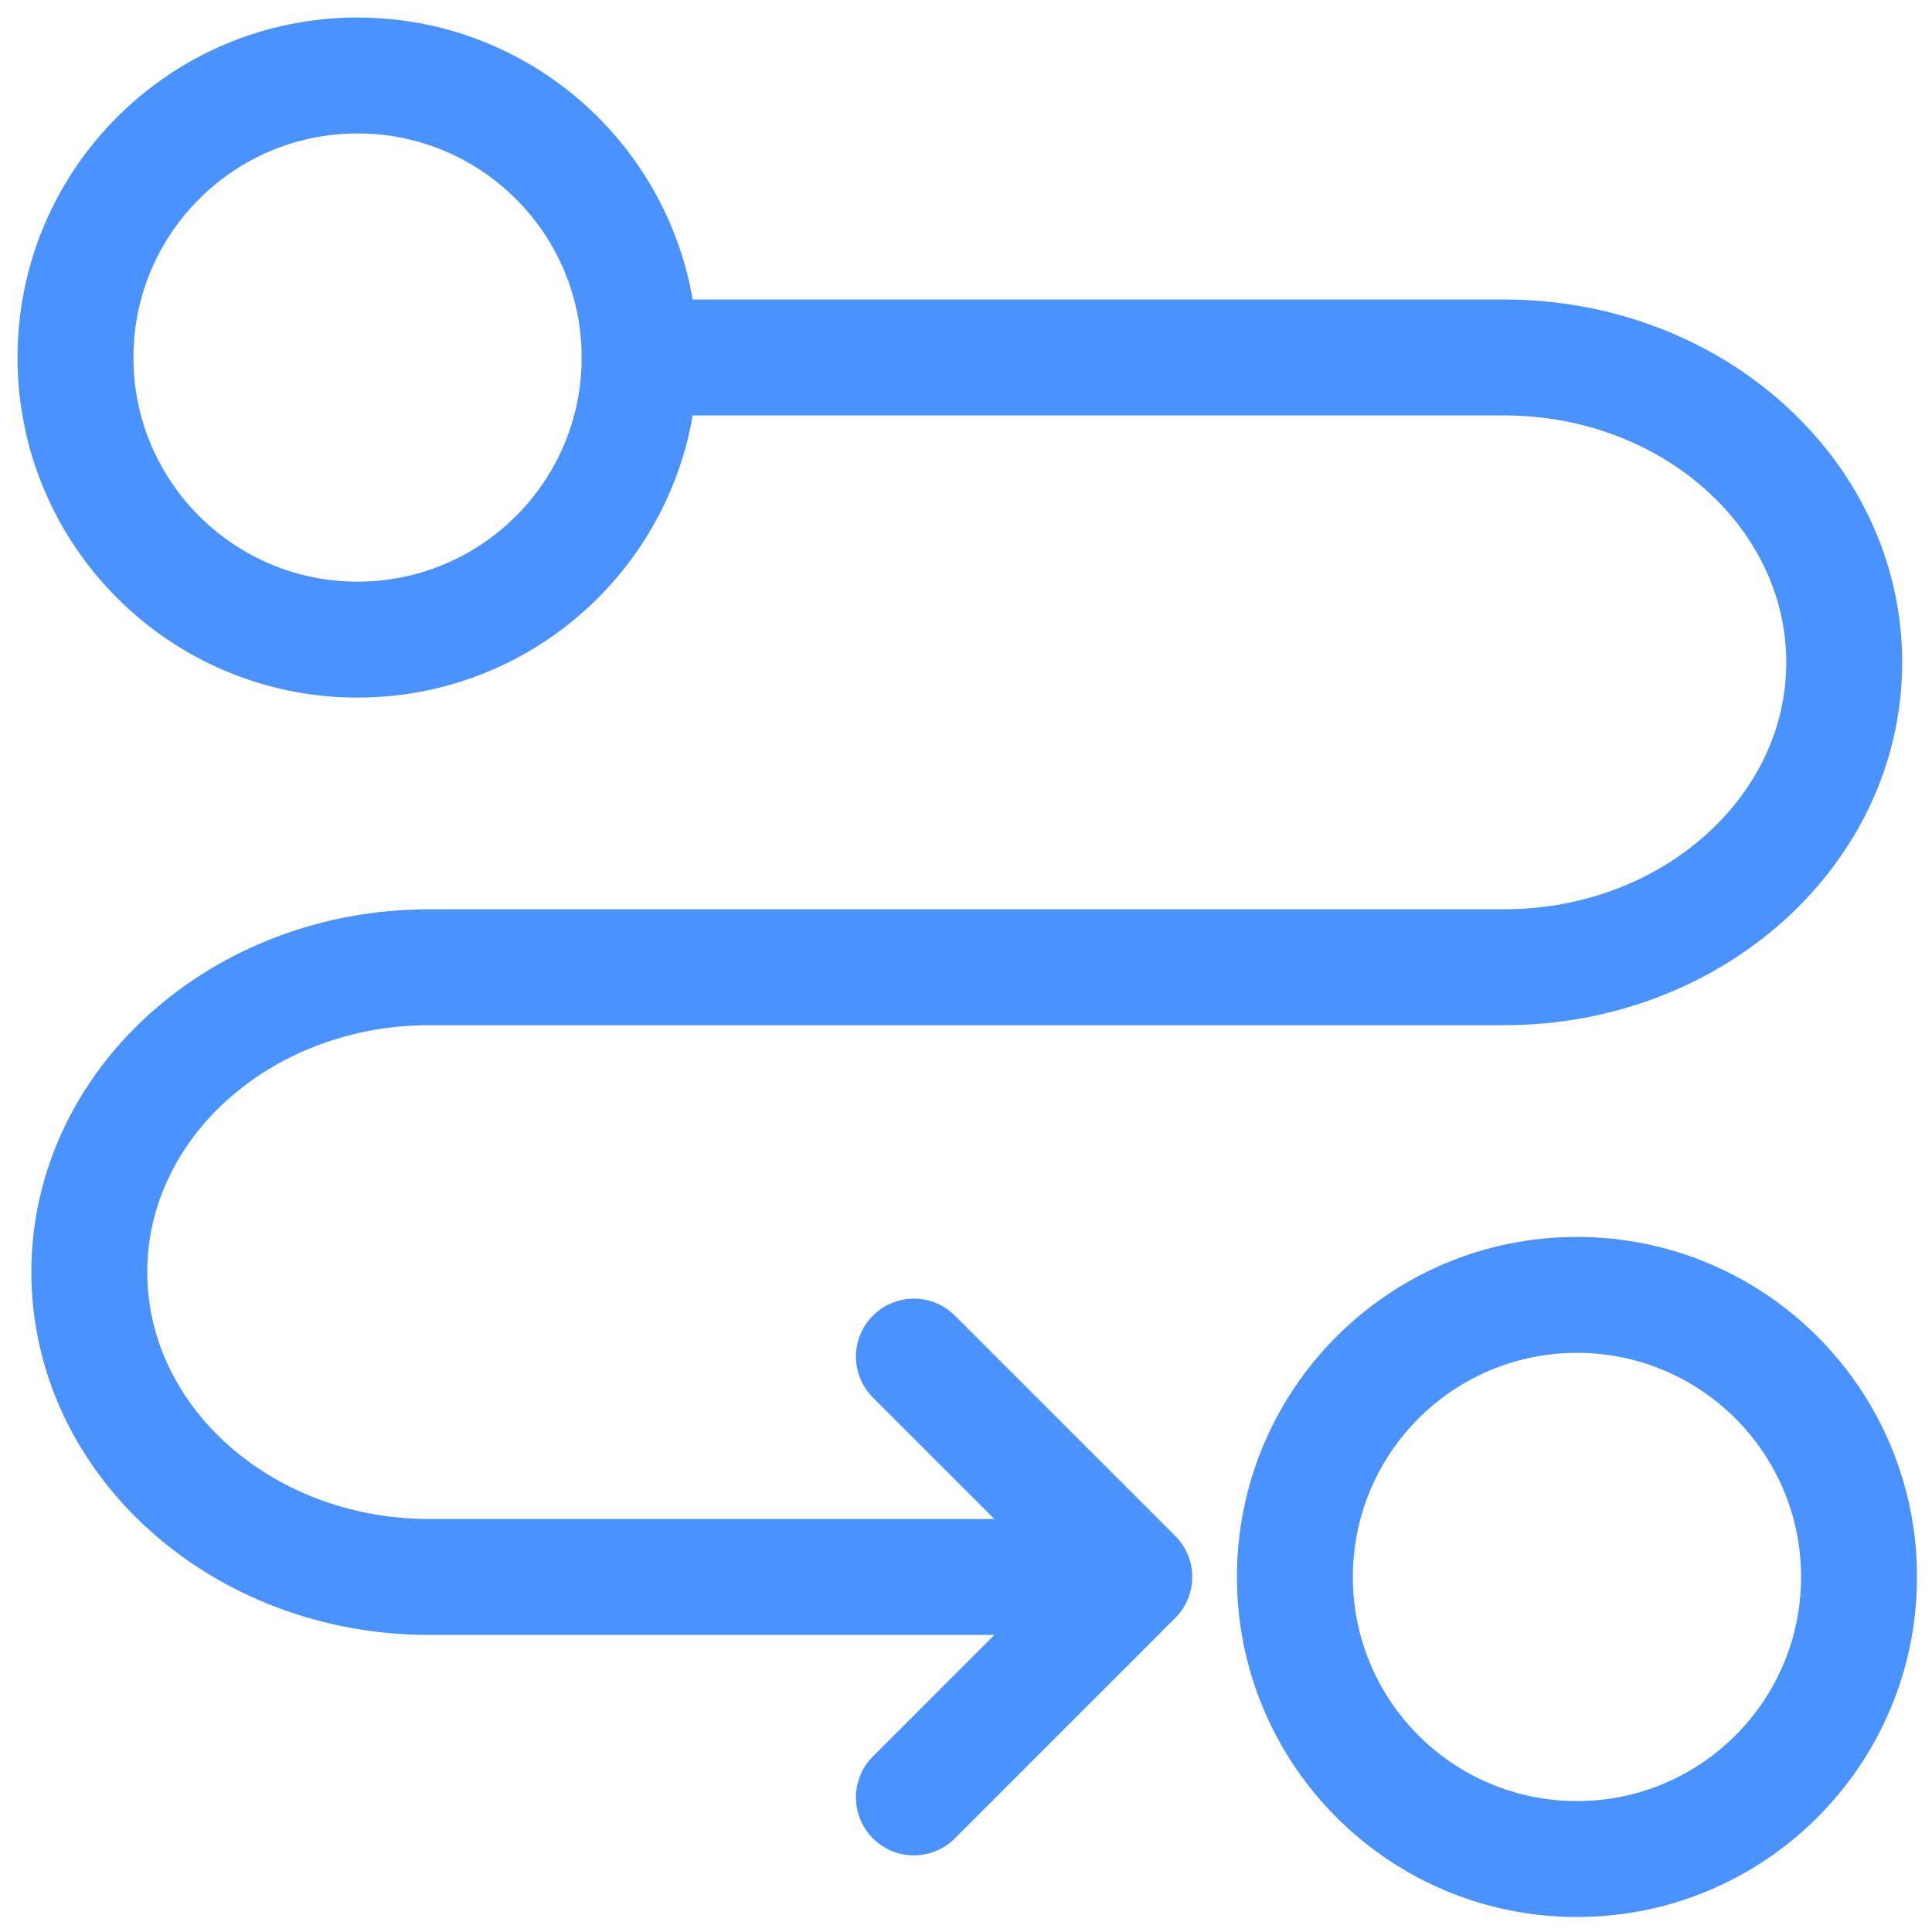
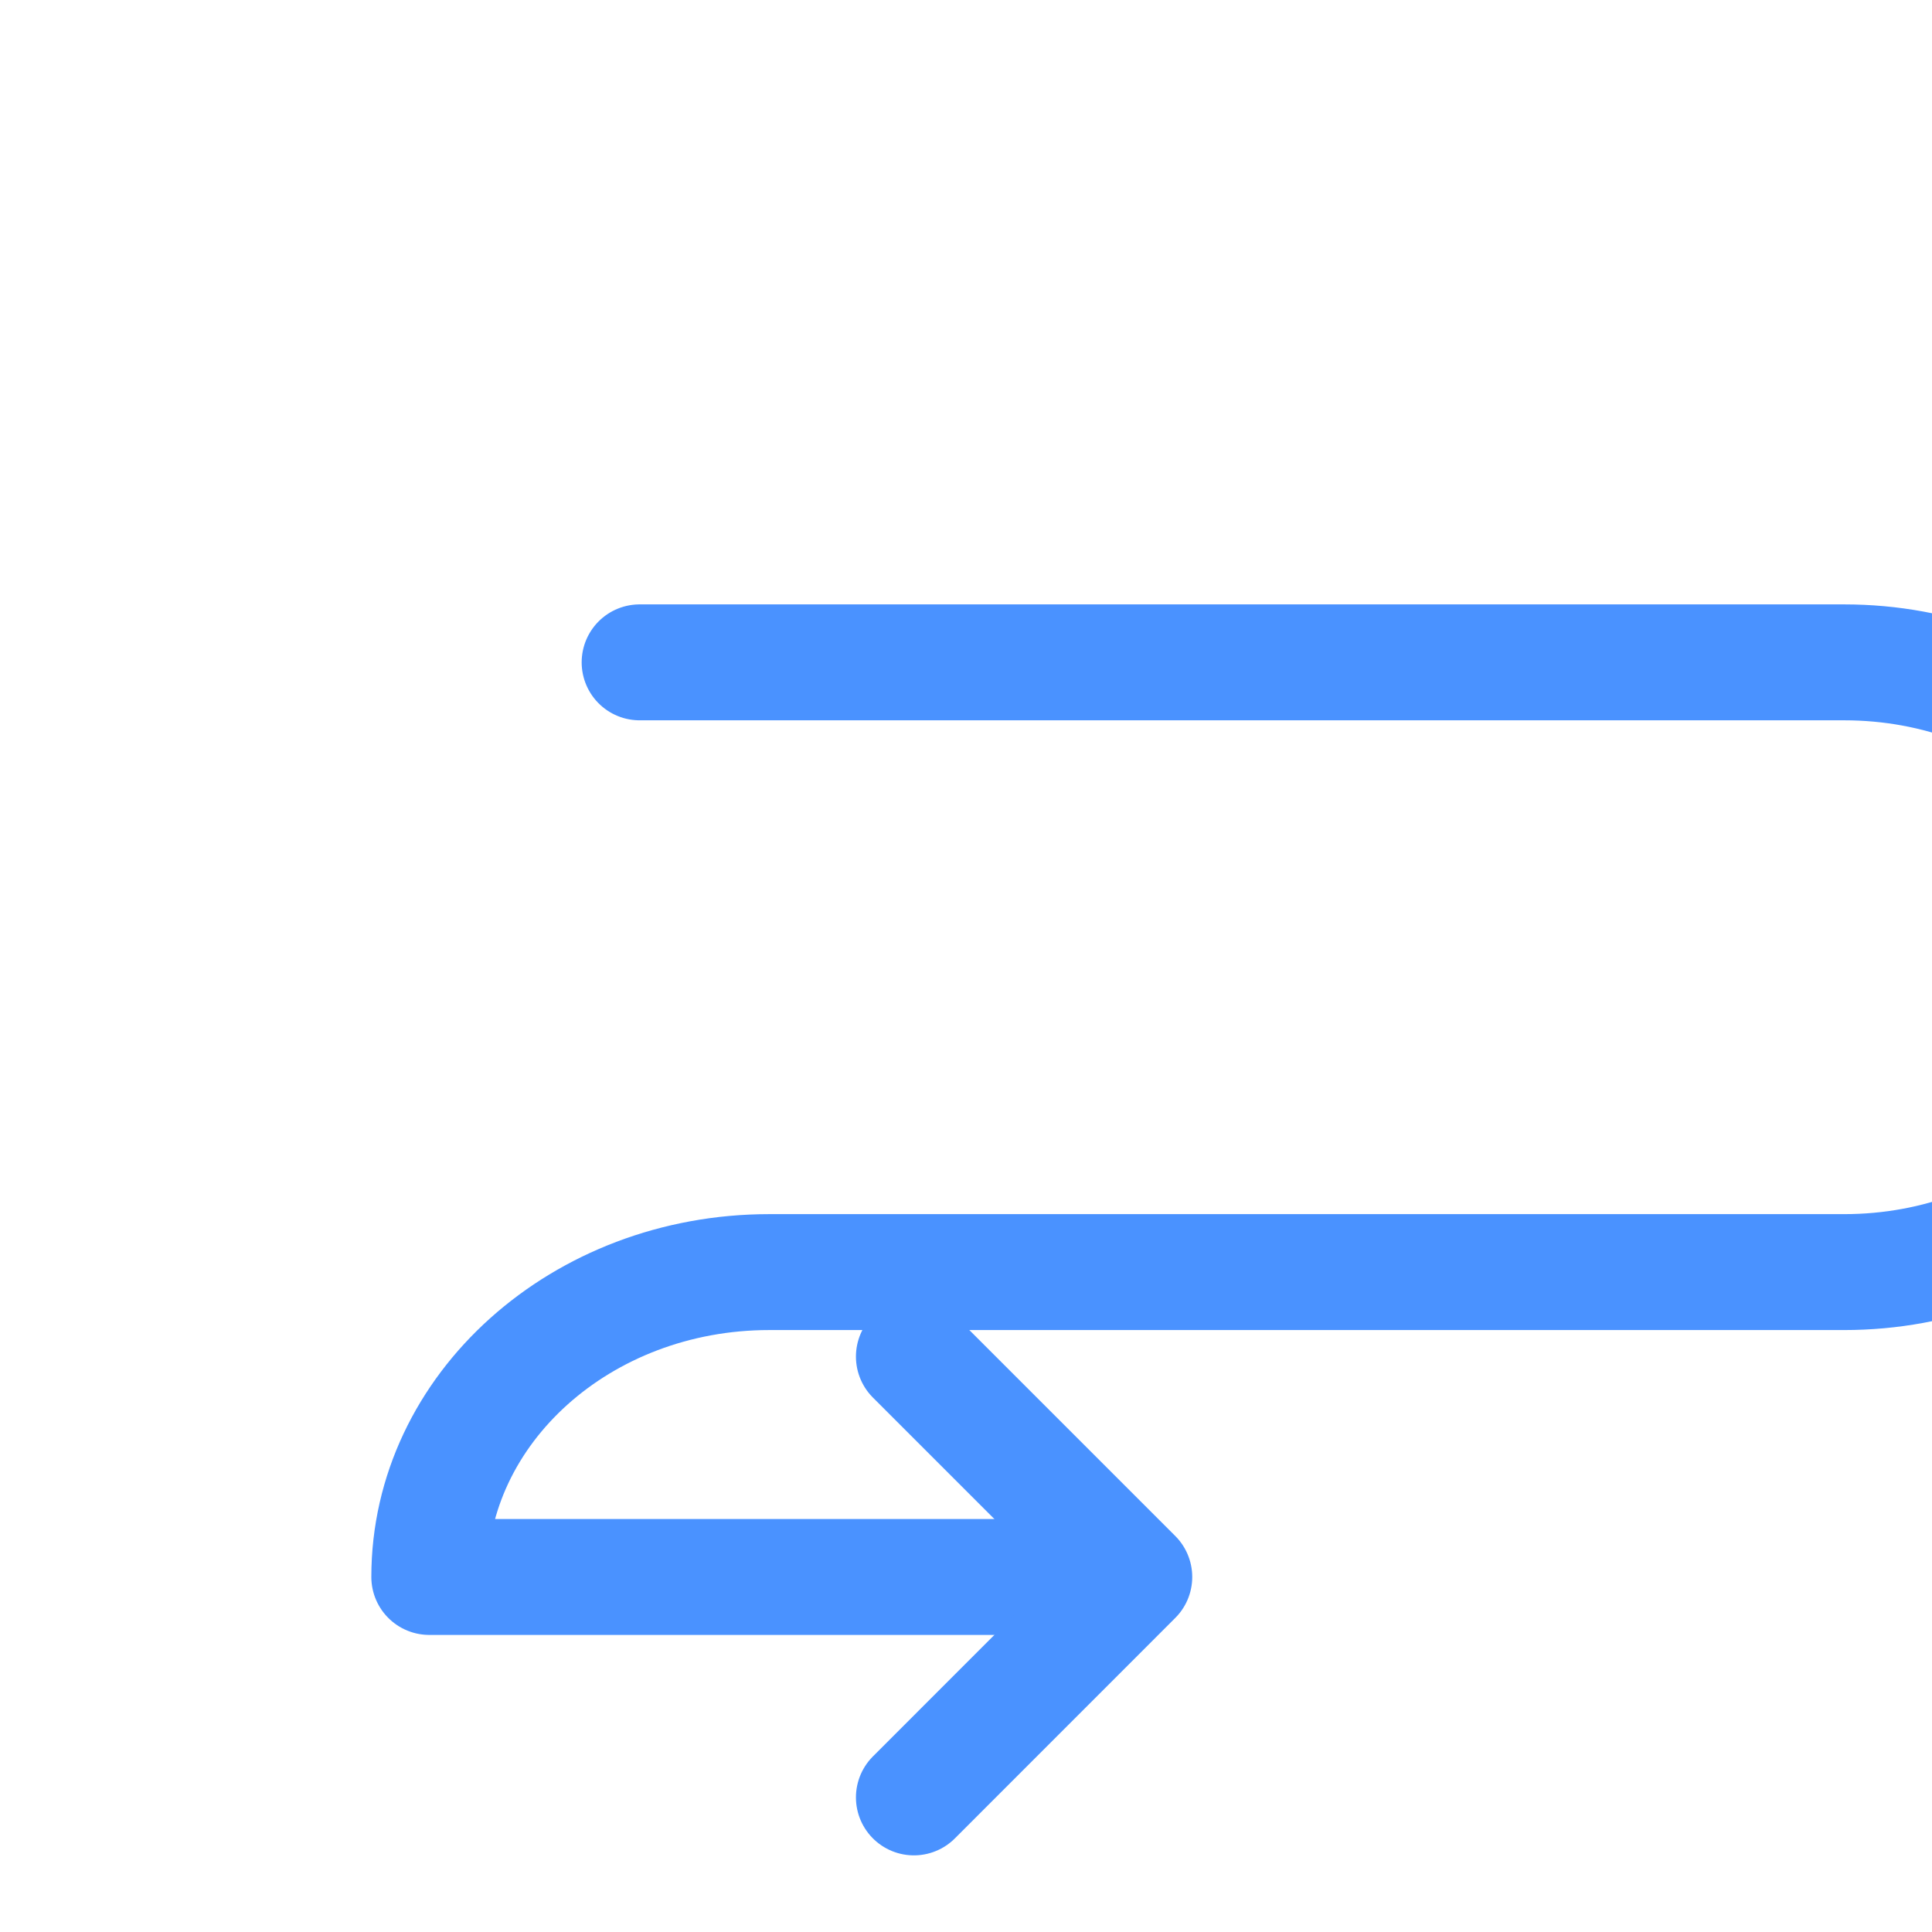
<svg xmlns="http://www.w3.org/2000/svg" xmlns:xlink="http://www.w3.org/1999/xlink" version="1.1" id="Layer_1" x="0px" y="0px" viewBox="0 0 300 300" style="enable-background:new 0 0 300 300;" xml:space="preserve">
  <style type="text/css"> .st0{fill:none;stroke:#4A92FF;stroke-width:3.113;stroke-miterlimit:10;} .st1{fill:none;stroke:#4A92FF;stroke-width:3.113;stroke-linecap:round;stroke-linejoin:round;stroke-miterlimit:10;} .st2{fill:#E3E5E8;} .st3{clip-path:url(#SVGID_00000074419168984588822400000007391063832251722880_);} .st4{fill:none;stroke:#4A92FF;stroke-width:18;stroke-miterlimit:10;} .st5{fill:none;stroke:#4A92FF;stroke-width:18;stroke-linecap:round;stroke-linejoin:round;stroke-miterlimit:10;} .st6{clip-path:url(#SVGID_00000053524445425852105770000003112962812981804709_);} .st7{clip-path:url(#SVGID_00000081607095443196134690000017804601641403275916_);} .st8{clip-path:url(#SVGID_00000014606008212161781780000003695703071269952660_);} .st9{clip-path:url(#SVGID_00000173863097651554855030000017789806085721066162_);} .st10{clip-path:url(#SVGID_00000044168527160623397120000015381158248026338227_);} .st11{clip-path:url(#SVGID_00000170978818946397120300000003153438728367817375_);} </style>
  <g>
    <defs>
      <rect id="SVGID_1_" width="300" height="300" />
    </defs>
    <clipPath id="SVGID_00000037666912642938819150000006081123492754130304_">
      <use xlink:href="#SVGID_1_" style="overflow:visible;" />
    </clipPath>
    <g style="clip-path:url(#SVGID_00000037666912642938819150000006081123492754130304_);">
-       <circle class="st4" cx="55.52" cy="55.52" r="43.8" />
-       <circle class="st4" cx="244.87" cy="244.87" r="43.8" />
-       <path class="st5" d="M168.92,244.87H66.66c-29.15,0-52.79-21.19-52.79-47.34v0c0-26.14,23.63-47.34,52.79-47.34h166.92 c29.15,0,52.79-21.19,52.79-47.34v0c0-26.14-23.63-47.34-52.79-47.34H99.32" />
+       <path class="st5" d="M168.92,244.87H66.66v0c0-26.14,23.63-47.34,52.79-47.34h166.92 c29.15,0,52.79-21.19,52.79-47.34v0c0-26.14-23.63-47.34-52.79-47.34H99.32" />
      <polyline class="st5" points="141.91,210.65 176.13,244.87 141.91,279.1 " />
    </g>
  </g>
</svg>